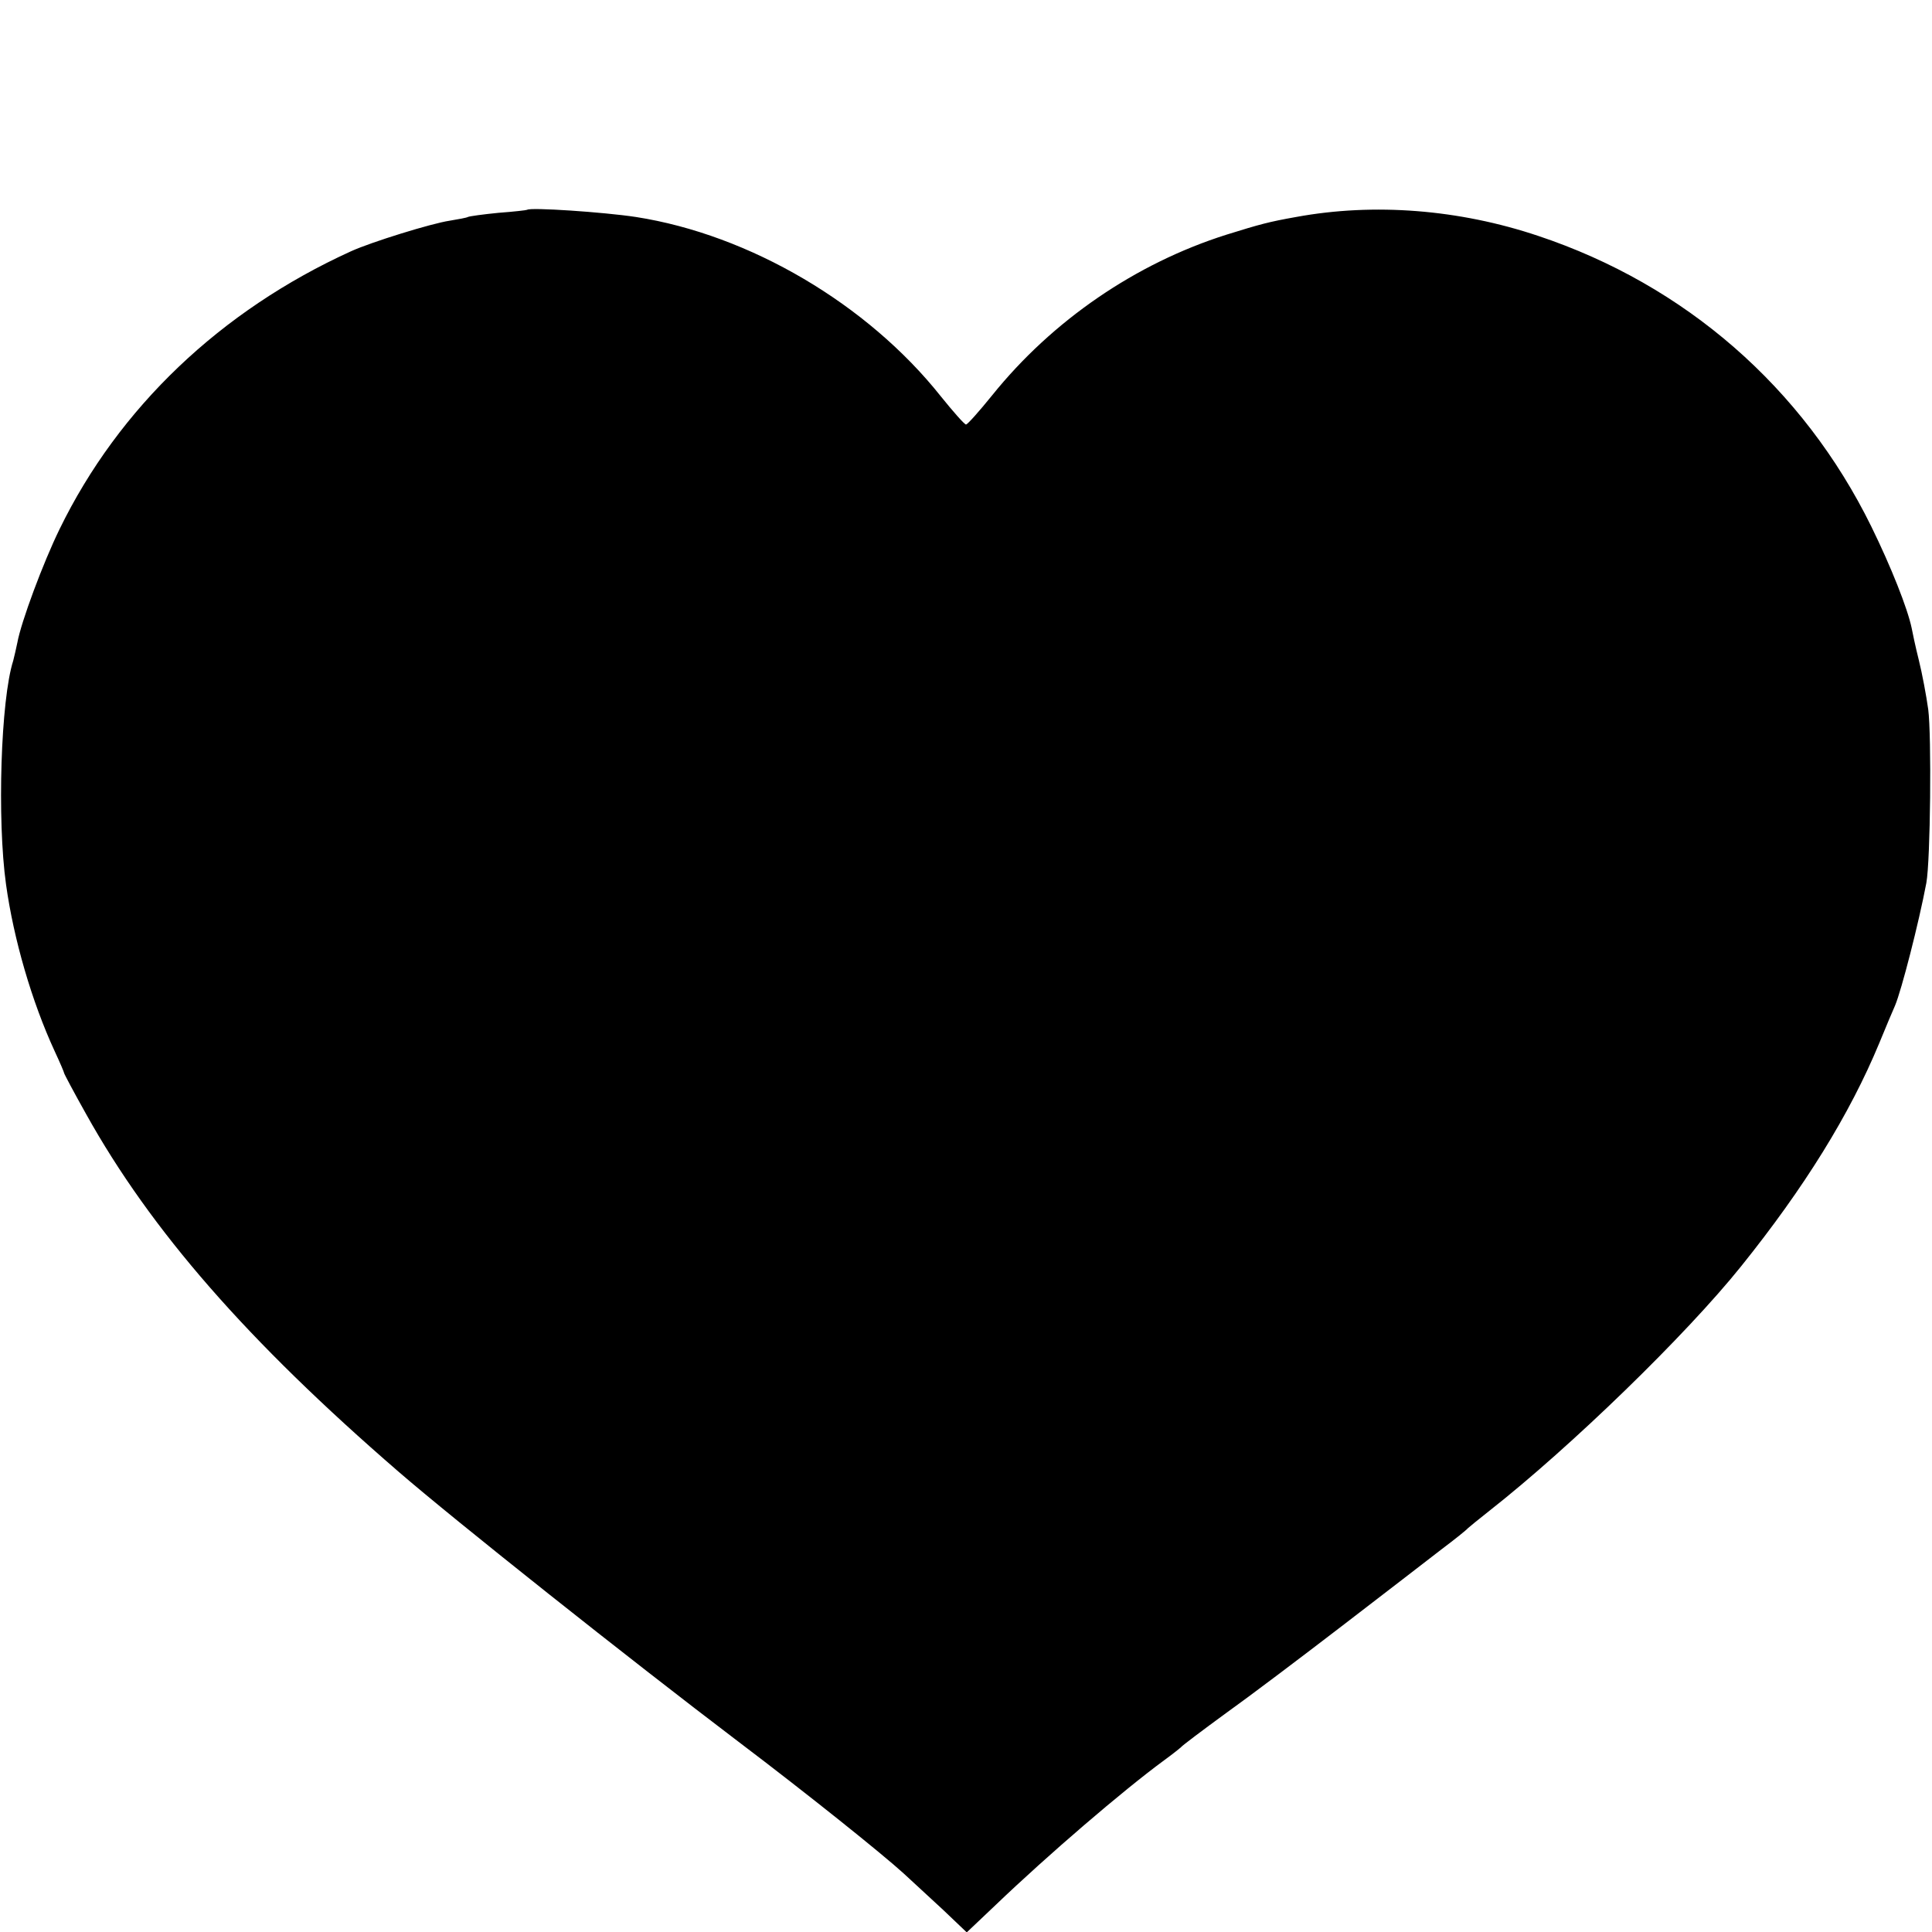
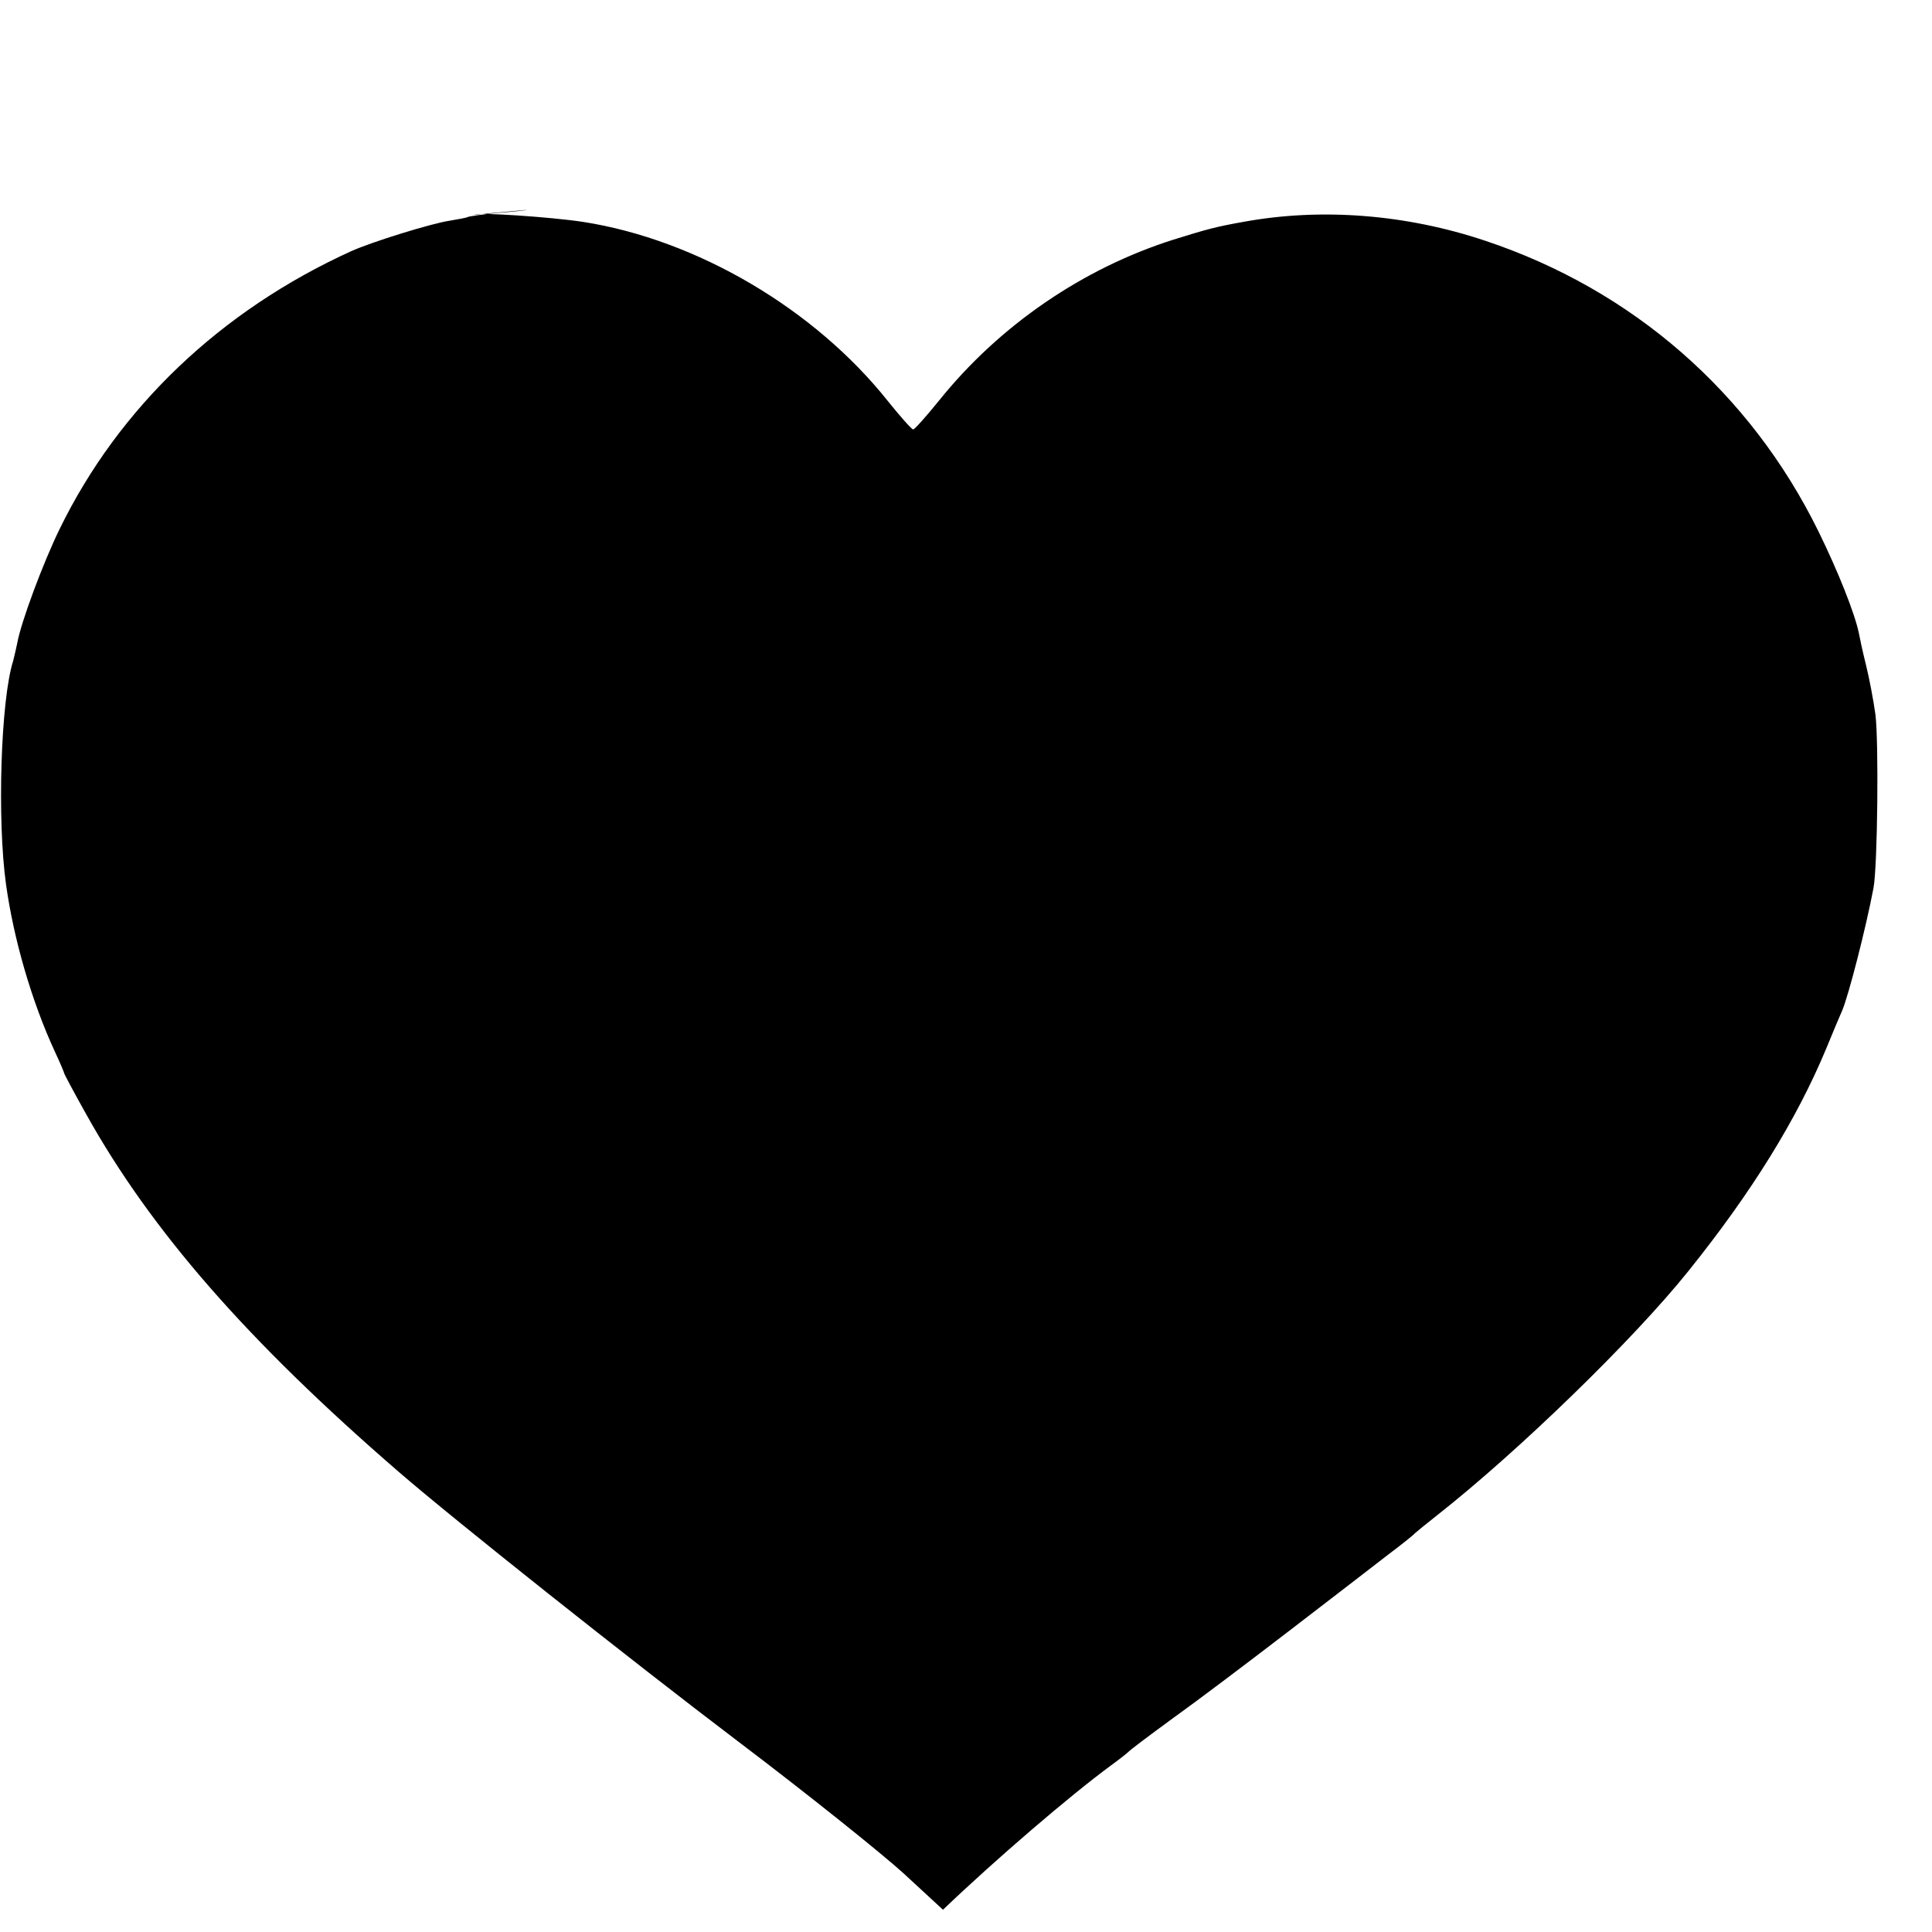
<svg xmlns="http://www.w3.org/2000/svg" version="1.0" width="512pt" height="512pt" viewBox="0 0 512 512" preserveAspectRatio="xMidYMid meet">
  <g transform="translate(0,512) scale(0.1,-0.1)" fill="#000000" stroke="none">
-     <path d="M1397 4564 c-1 -1 -35 -5 -76 -8 -41 -4 -77 -9 -81 -11 -3 -2 -25 -6 -49 -10 -47 -7 -206 -56 -261 -81 -345 -157 -615 -414 -772 -736 -44 -90 -102 -246 -112 -301 -3 -15 -8 -36 -11 -48 -33 -103 -43 -421 -19 -593 20 -144 68 -310 129 -442 14 -30 25 -56 25 -58 0 -2 26 -51 58 -108 172 -309 428 -602 828 -948 149 -129 610 -495 900 -715 185 -140 382 -298 439 -350 22 -20 69 -64 104 -96 l63 -60 77 73 c139 133 337 303 446 383 22 16 42 32 45 35 3 4 56 44 119 90 63 45 202 150 310 233 108 83 225 173 261 201 36 27 67 52 70 56 3 3 29 24 58 47 215 169 520 465 666 647 168 209 288 403 366 591 18 44 37 89 42 100 17 40 63 219 83 325 11 60 14 391 5 460 -5 36 -16 95 -25 131 -9 36 -17 74 -19 85 -11 52 -54 161 -107 269 -181 368 -493 640 -883 770 -209 70 -434 88 -641 50 -73 -13 -95 -19 -185 -47 -240 -76 -461 -227 -621 -426 -34 -42 -65 -77 -69 -77 -4 0 -34 34 -67 75 -194 244 -506 428 -808 475 -86 13 -280 26 -288 19z" />
+     <path d="M1397 4564 c-1 -1 -35 -5 -76 -8 -41 -4 -77 -9 -81 -11 -3 -2 -25 -6 -49 -10 -47 -7 -206 -56 -261 -81 -345 -157 -615 -414 -772 -736 -44 -90 -102 -246 -112 -301 -3 -15 -8 -36 -11 -48 -33 -103 -43 -421 -19 -593 20 -144 68 -310 129 -442 14 -30 25 -56 25 -58 0 -2 26 -51 58 -108 172 -309 428 -602 828 -948 149 -129 610 -495 900 -715 185 -140 382 -298 439 -350 22 -20 69 -64 104 -96 c139 133 337 303 446 383 22 16 42 32 45 35 3 4 56 44 119 90 63 45 202 150 310 233 108 83 225 173 261 201 36 27 67 52 70 56 3 3 29 24 58 47 215 169 520 465 666 647 168 209 288 403 366 591 18 44 37 89 42 100 17 40 63 219 83 325 11 60 14 391 5 460 -5 36 -16 95 -25 131 -9 36 -17 74 -19 85 -11 52 -54 161 -107 269 -181 368 -493 640 -883 770 -209 70 -434 88 -641 50 -73 -13 -95 -19 -185 -47 -240 -76 -461 -227 -621 -426 -34 -42 -65 -77 -69 -77 -4 0 -34 34 -67 75 -194 244 -506 428 -808 475 -86 13 -280 26 -288 19z" />
  </g>
</svg>